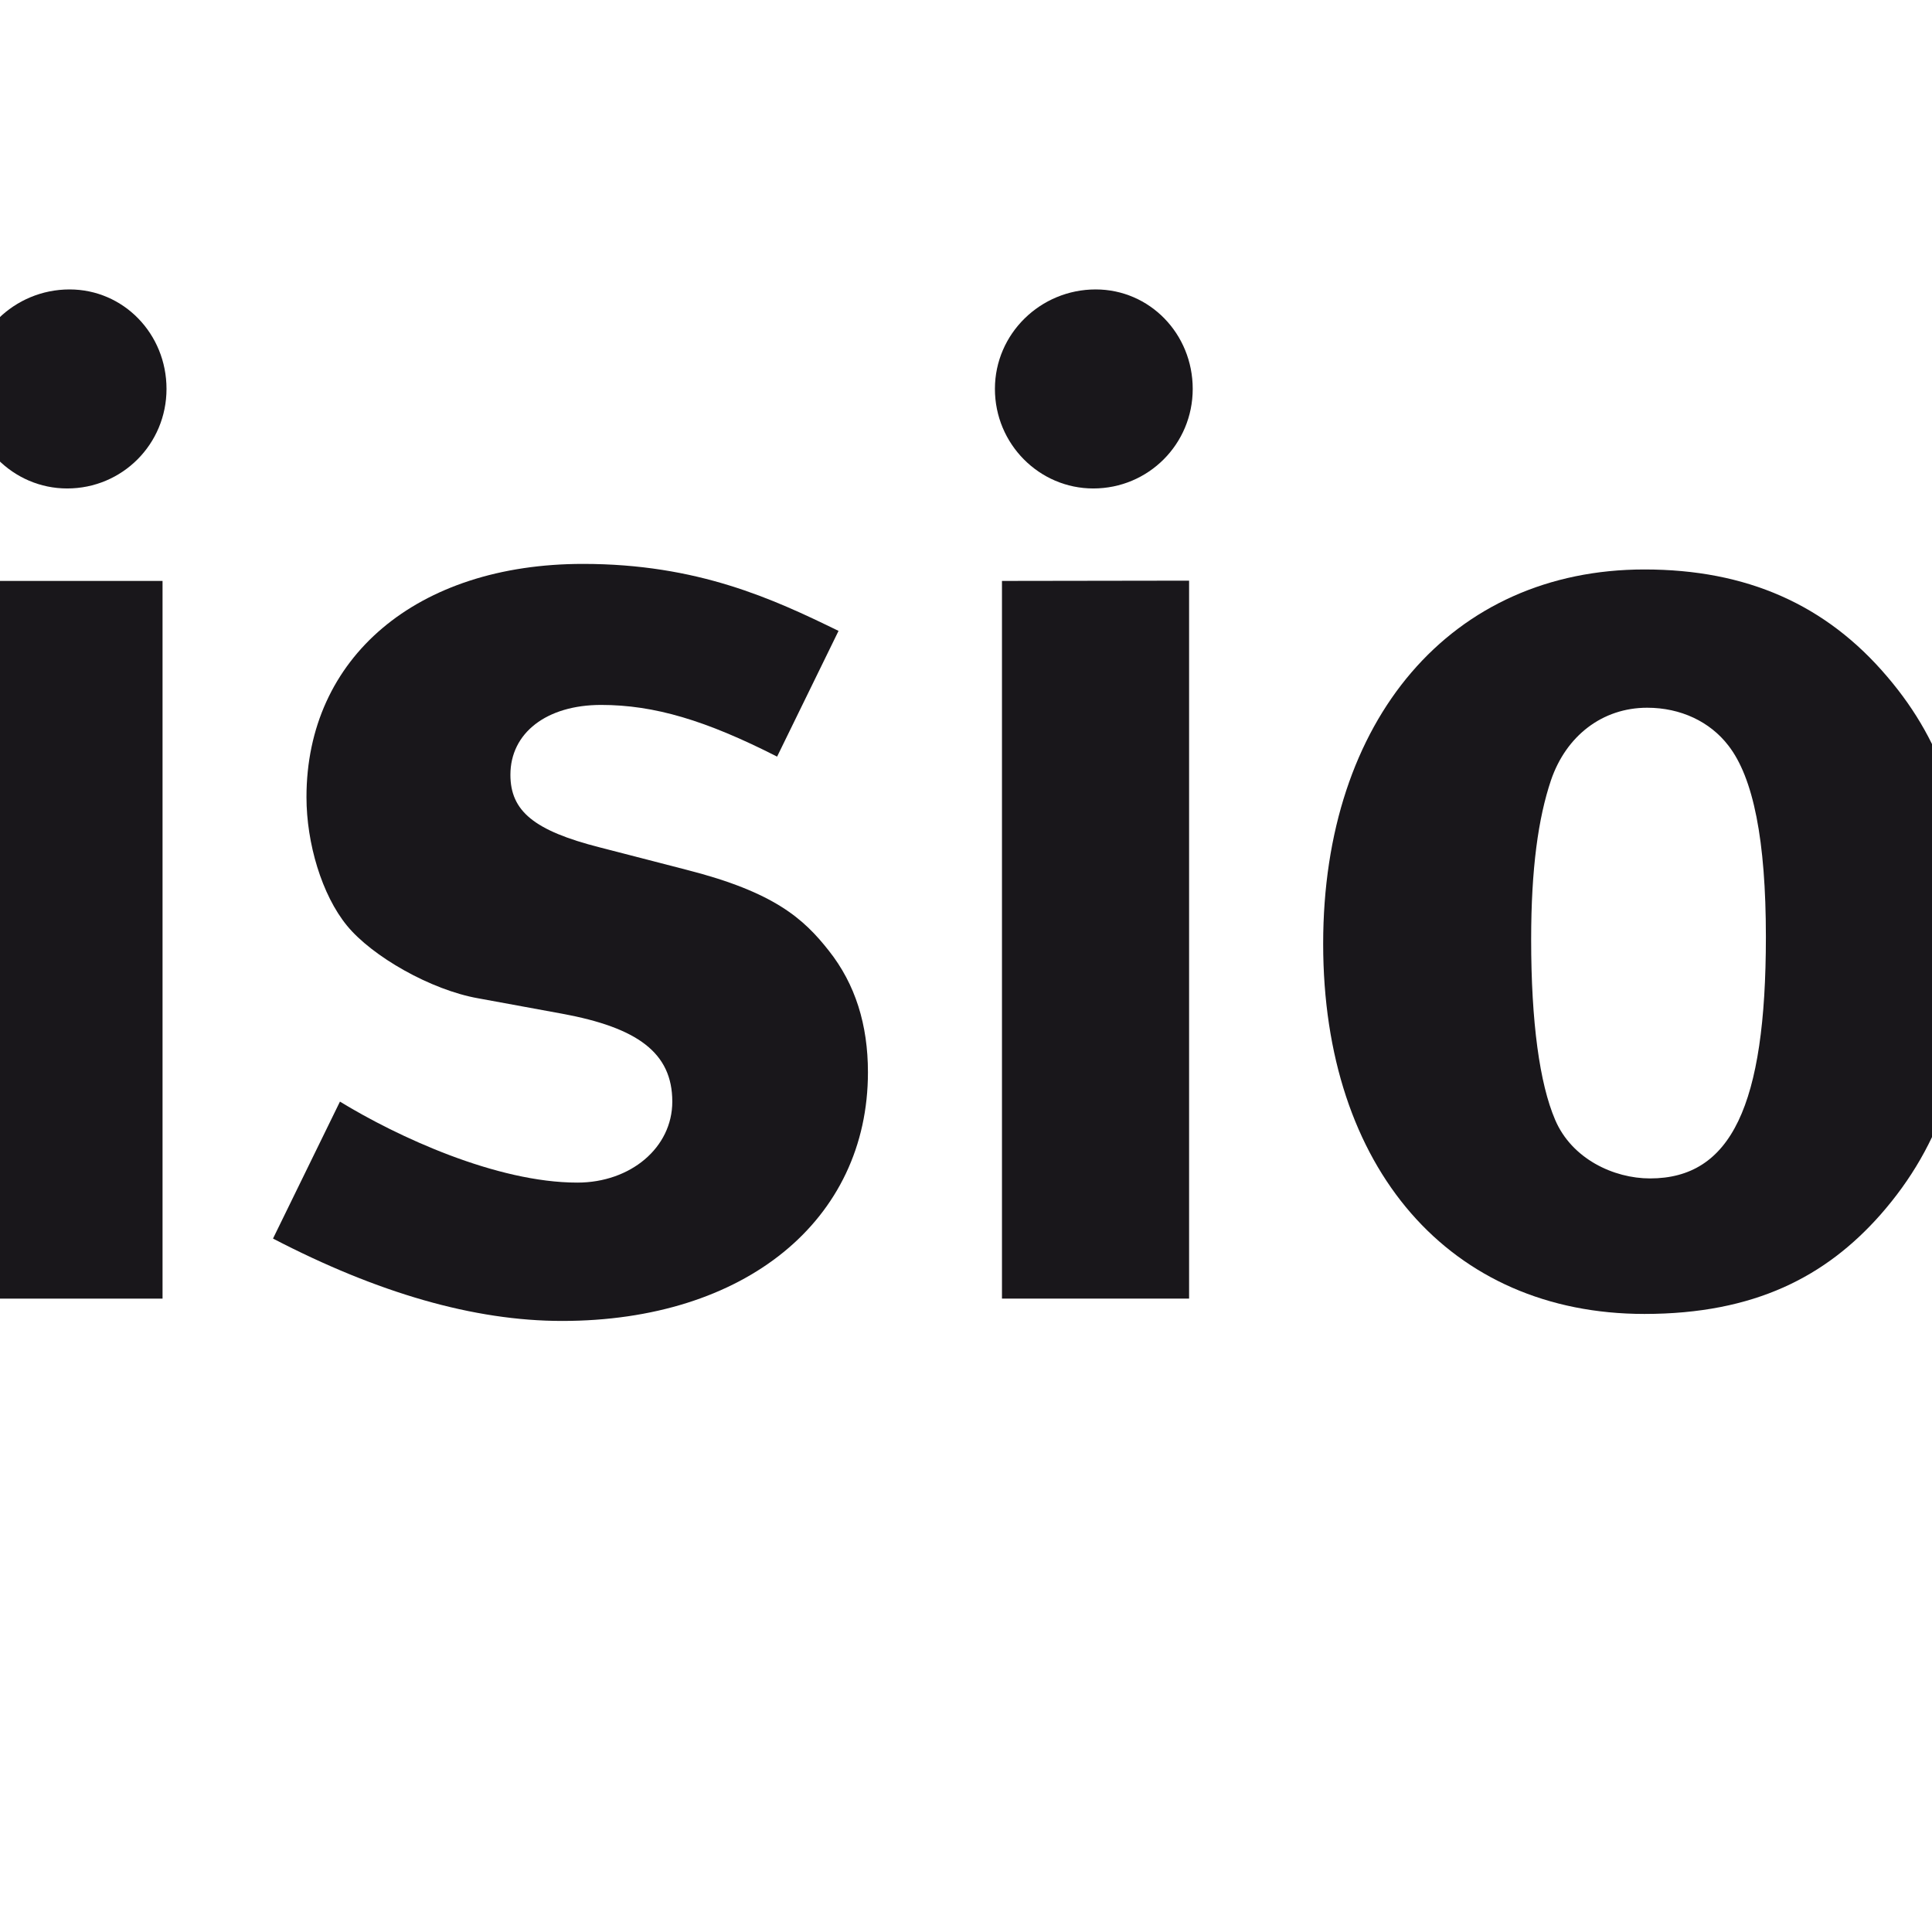
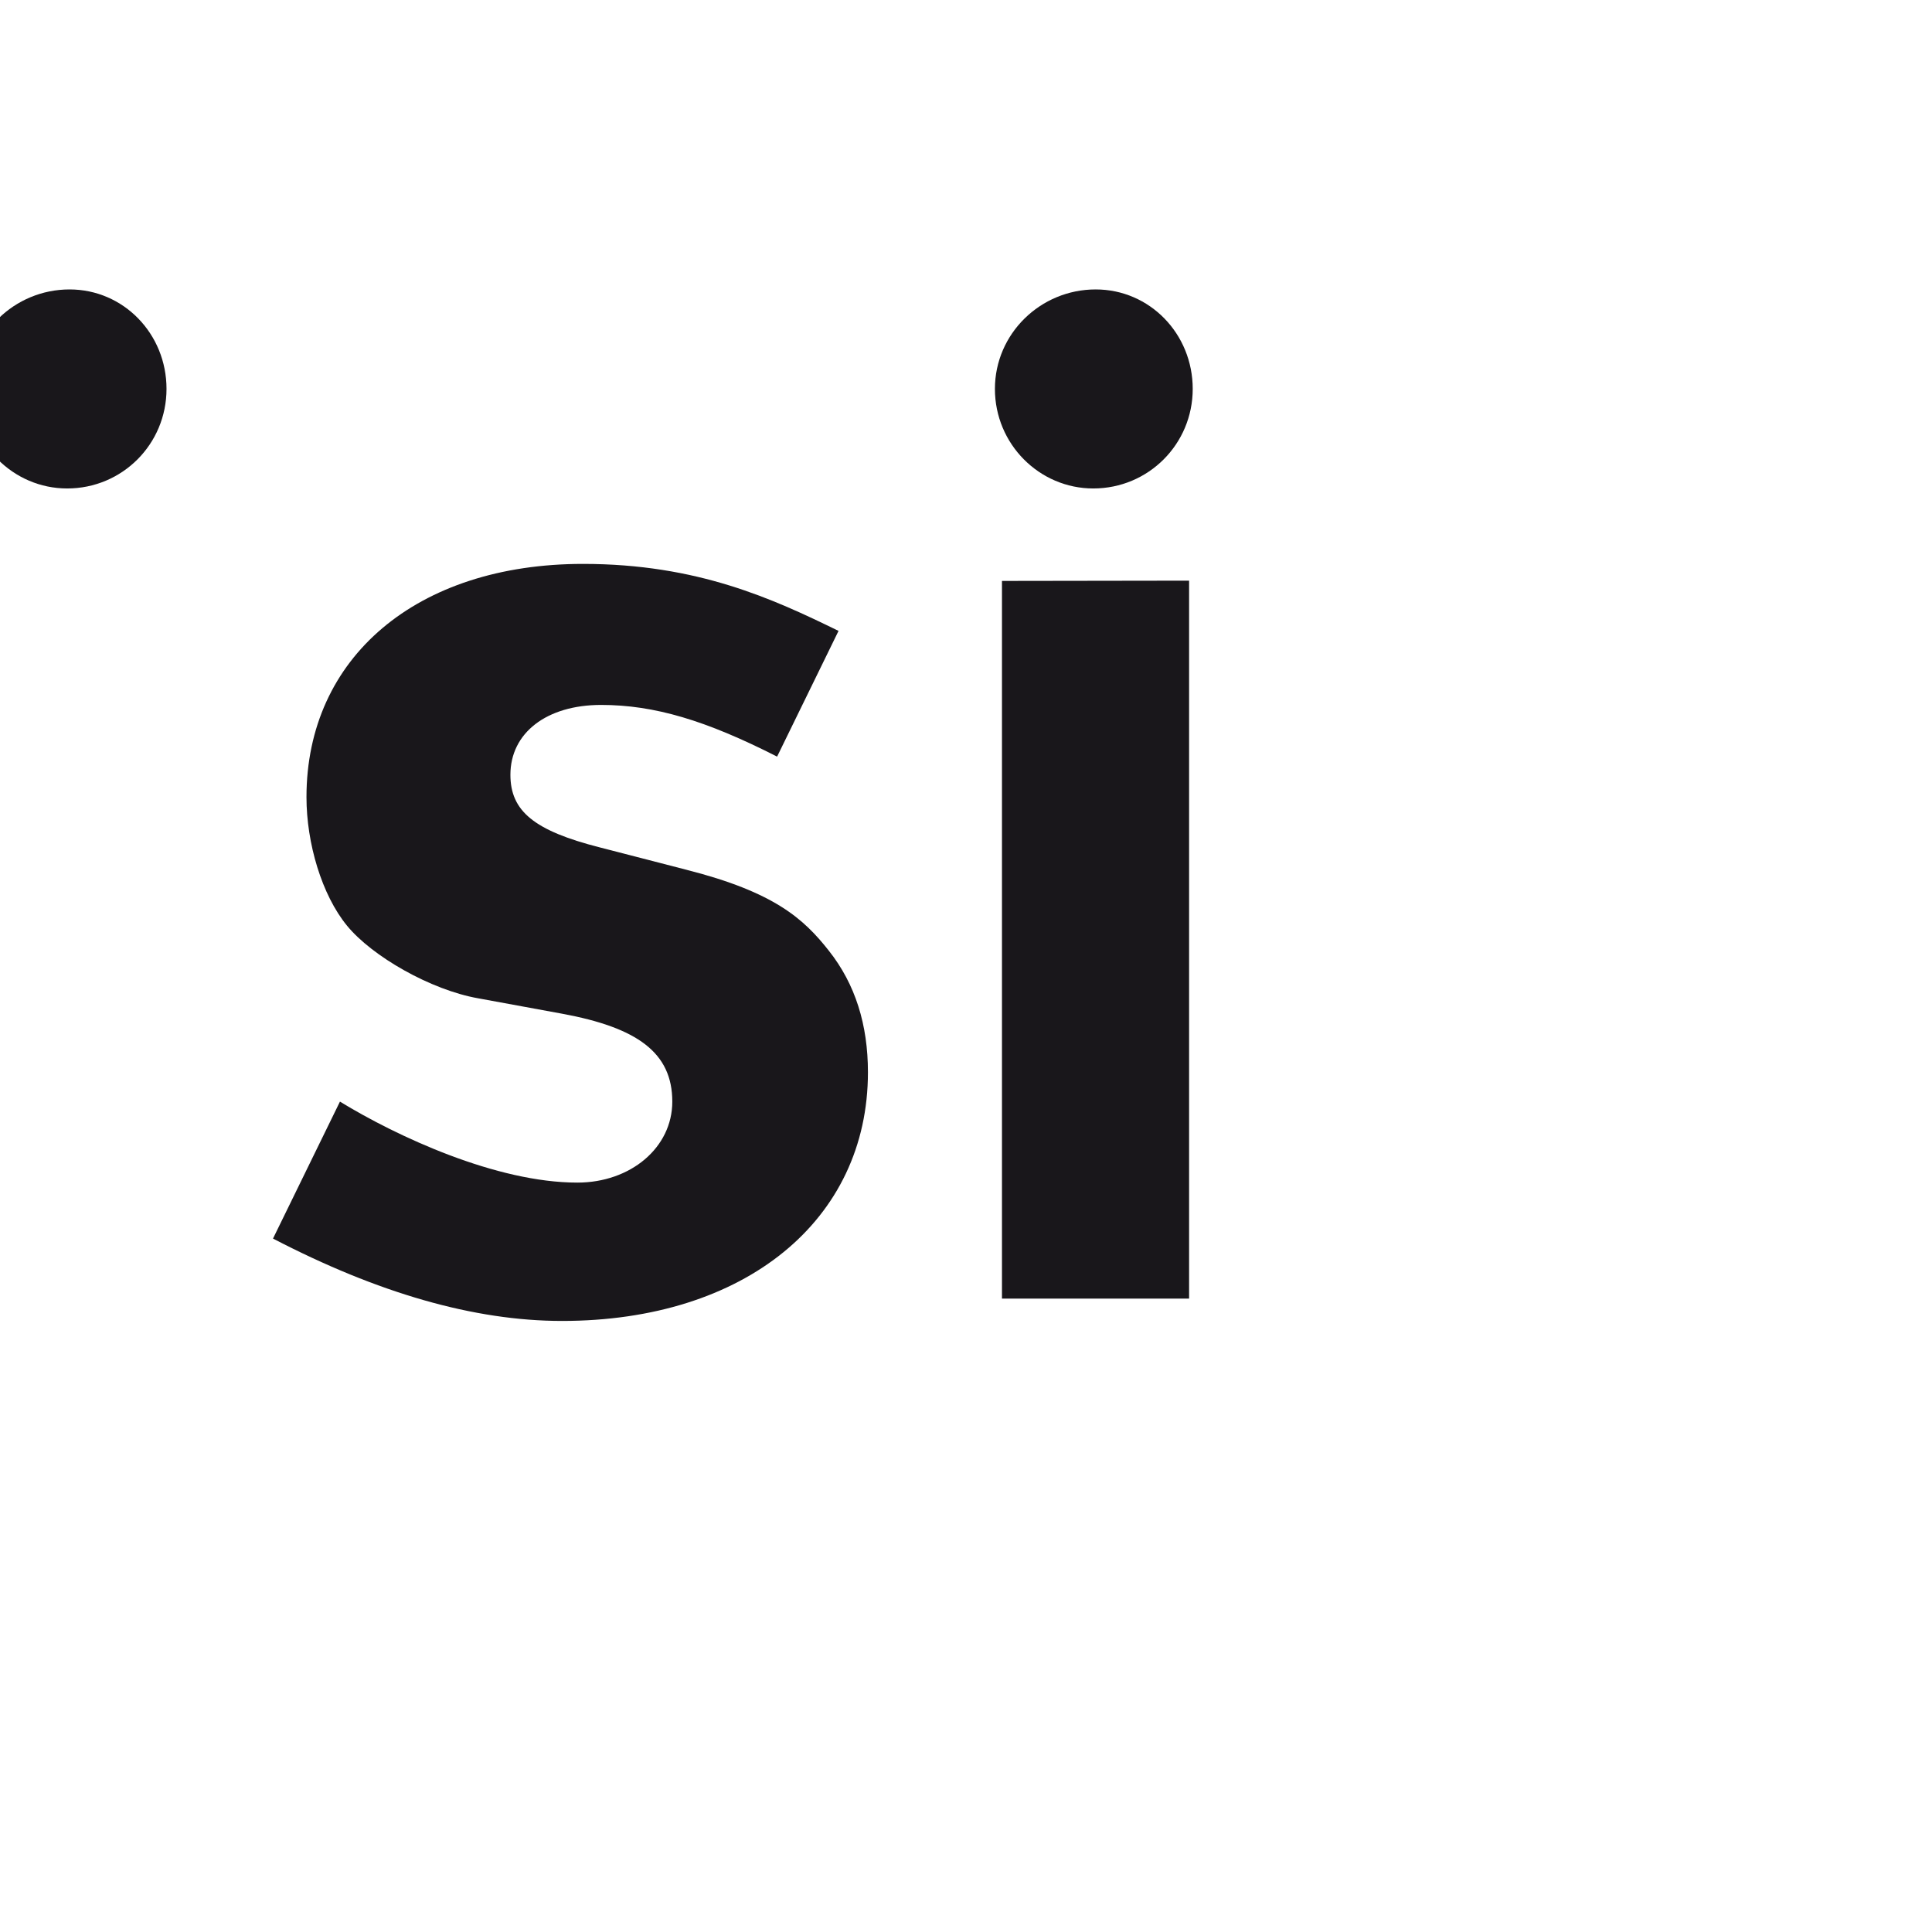
<svg xmlns="http://www.w3.org/2000/svg" width="595.28pt" height="591.18pt" viewBox="0 0 595.28 591.18" version="1.1">
  <defs>
    <clipPath id="clip1">
-       <path d="M 407 175 L 595.281 175 L 595.281 405 L 407 405 Z M 407 175 " />
+       <path d="M 407 175 L 595.281 405 L 407 405 Z M 407 175 " />
    </clipPath>
  </defs>
  <g id="surface1">
-     <path style=" stroke:none;fill-rule:nonzero;fill:rgb(9.799%,9%,10.599%);fill-opacity:1;" d="M 0 400.098 L 50.082 400.098 L 50.082 178.98 L 0 178.98 Z M 0 400.098 " />
    <path style=" stroke:none;fill-rule:nonzero;fill:rgb(9.799%,9%,10.599%);fill-opacity:1;" d="M 258.367 194.375 L 239.438 233.109 C 217.473 221.934 201.598 217.184 185.207 217.184 C 168.434 217.184 157.266 225.785 157.266 238.703 C 157.266 249.879 164.551 255.926 184.793 261.074 L 211.48 267.965 C 238.57 274.855 247.613 283.043 255.387 292.918 C 263.562 303.242 267.426 315.75 267.426 330.355 C 267.426 375.961 229.539 406.973 173.168 406.973 C 146.051 406.973 116.383 398.367 84.117 381.594 L 104.742 339.402 C 122.371 350.172 152.926 364.352 177.891 364.352 C 194.266 364.352 207.145 353.605 207.145 339.402 C 207.145 324.324 196.391 316.59 173.168 312.312 L 147.363 307.578 C 132.715 304.996 114.656 294.648 106.91 285.184 C 99.152 275.711 94.43 259.793 94.43 245.605 C 94.43 202.551 128.438 173.734 179.633 173.734 C 214.906 173.734 238.156 184.5 258.367 194.375 " />
    <path style=" stroke:none;fill-rule:nonzero;fill:rgb(9.799%,9%,10.599%);fill-opacity:1;" d="M 308.723 178.98 L 366.379 178.895 L 366.379 400.098 L 308.723 400.098 Z M 308.723 178.98 " />
    <g clip-path="url(#clip1)" clip-rule="nonzero">
-       <path style=" stroke:none;fill-rule:nonzero;fill:rgb(9.799%,9%,10.599%);fill-opacity:1;" d="M 507.523 218.047 C 493.742 218.047 482.543 226.68 477.867 240.434 C 473.973 252.039 471.773 267.539 471.773 289.477 C 471.773 314.883 474.371 333.824 479.164 345.008 C 484.297 357.047 497.211 363.066 508.395 363.066 C 533.34 363.066 544.098 340.699 544.098 288.633 C 544.098 258.93 540.246 239.566 532.512 229.664 C 526.879 222.355 517.863 218.047 507.523 218.047 M 506.68 175.449 C 538.074 175.449 562.625 186.203 581.566 208.574 C 599.184 229.246 606.961 253.336 606.961 289.055 C 606.961 326.918 598.328 352.738 579.371 374.277 C 562.625 393.207 540.688 404.816 506.68 404.816 C 446.871 404.816 407.688 360.055 407.688 290.773 C 407.688 221.492 447.312 175.449 506.68 175.449 " />
-     </g>
+       </g>
    <path style=" stroke:none;fill-rule:nonzero;fill:rgb(9.799%,9%,10.599%);fill-opacity:1;" d="M 21.43 89.172 C 38.043 89.172 51.305 102.824 51.305 119.82 C 51.305 136.816 37.688 150.492 20.691 150.492 C 4.051 150.492 -9.609 136.816 -9.609 119.82 C -9.609 102.824 4.406 89.172 21.43 89.172 " />
    <path style=" stroke:none;fill-rule:nonzero;fill:rgb(9.799%,9%,10.599%);fill-opacity:1;" d="M 337.594 89.172 C 354.219 89.172 367.496 102.824 367.496 119.82 C 367.496 136.816 353.852 150.492 336.855 150.492 C 320.23 150.492 306.551 136.816 306.551 119.82 C 306.551 102.824 320.582 89.172 337.594 89.172 " />
  </g>
</svg>